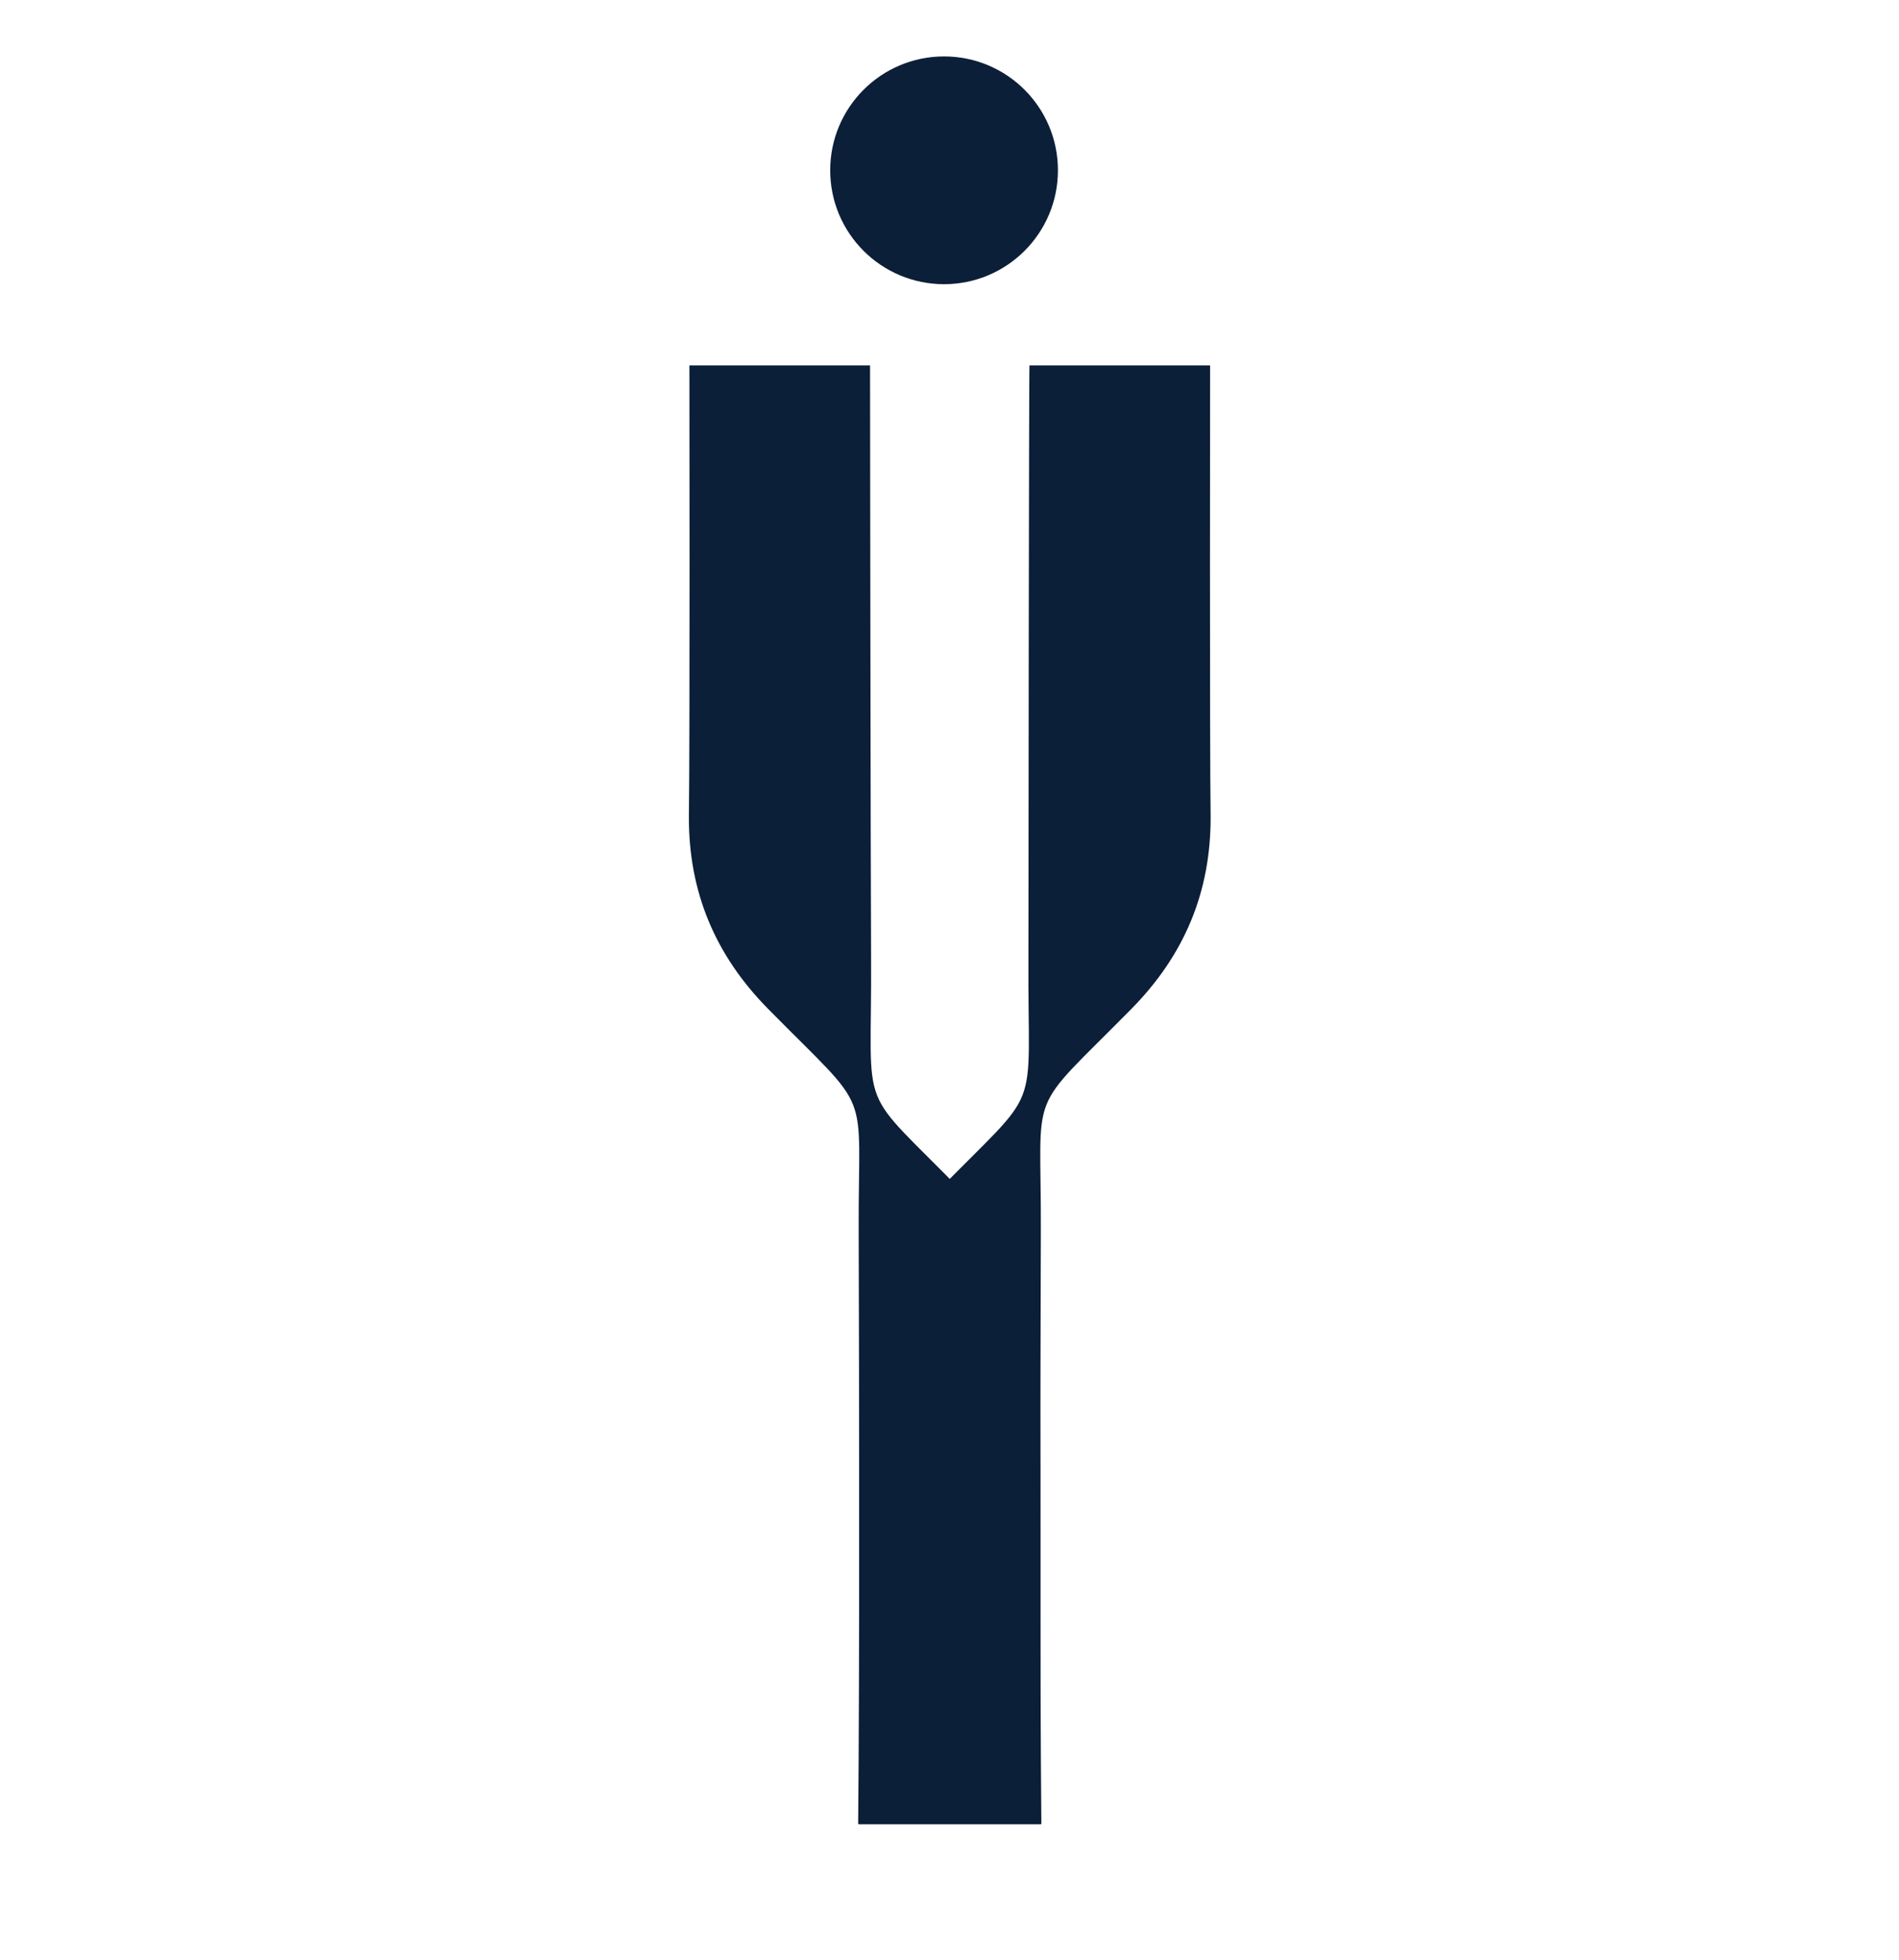
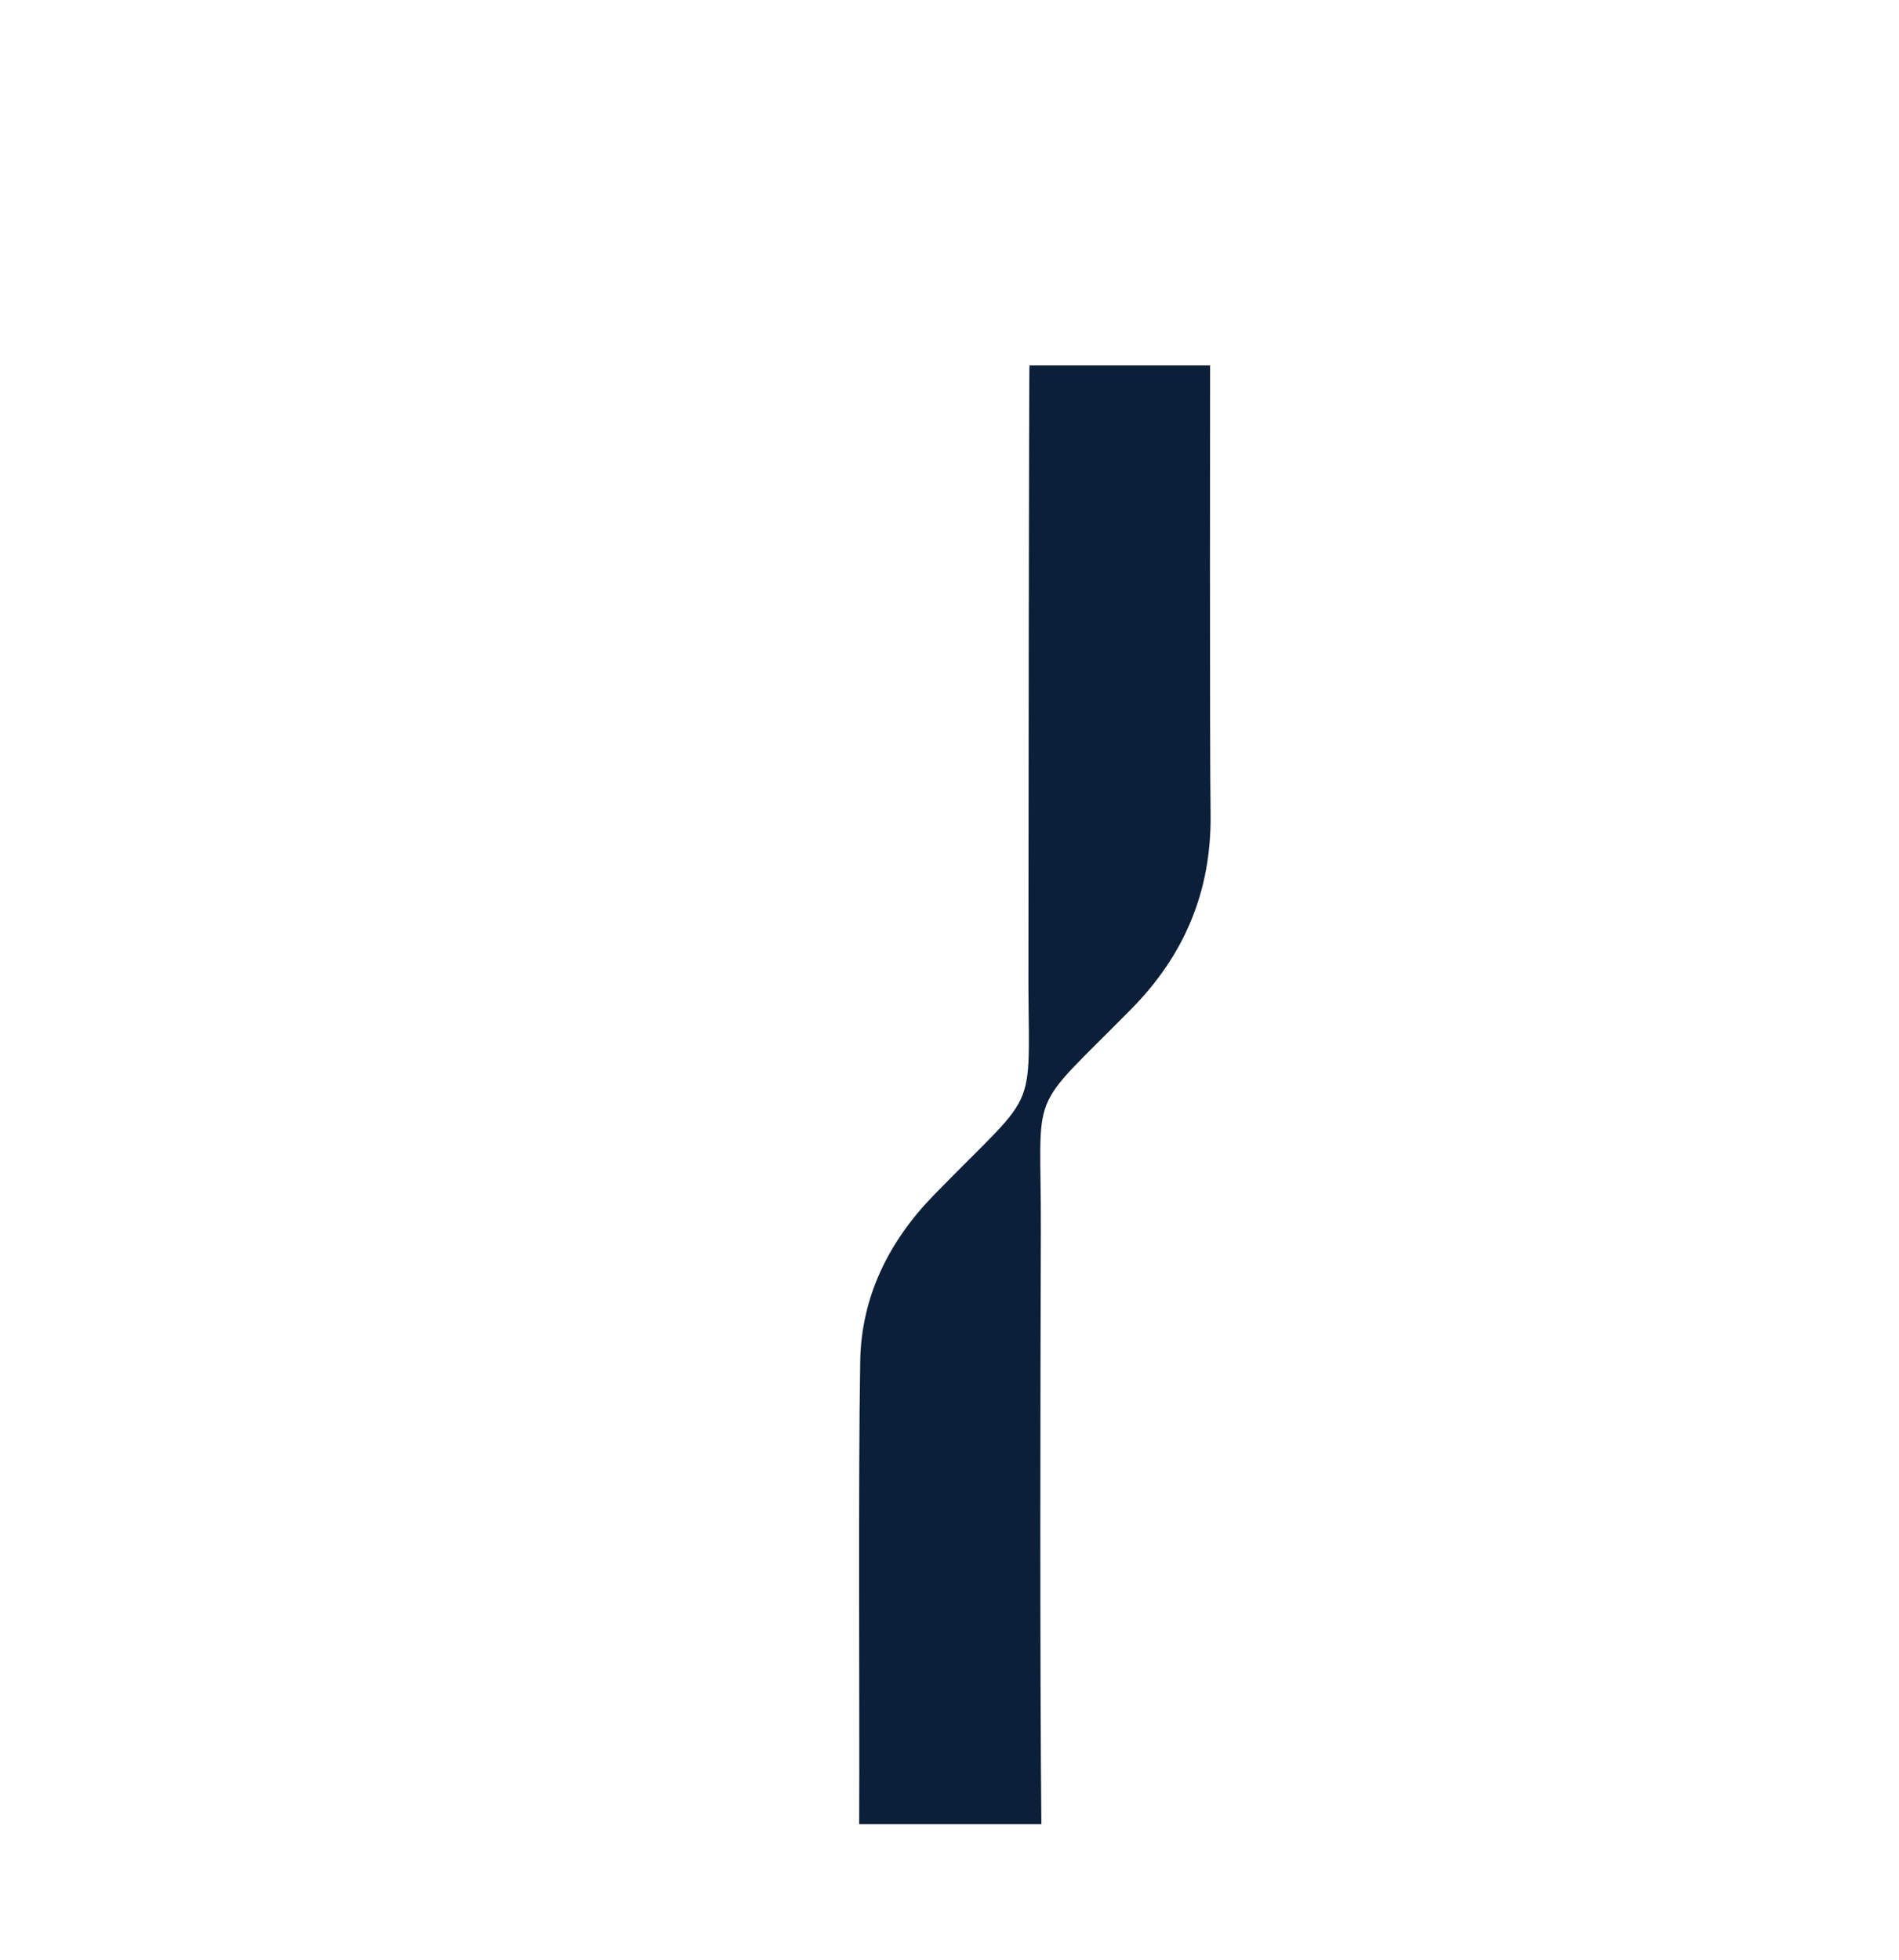
<svg xmlns="http://www.w3.org/2000/svg" version="1.1" id="Layer_1" x="0px" y="0px" viewBox="0 0 366.9 378.6" style="enable-background:new 0 0 366.9 378.6;" xml:space="preserve">
  <style type="text/css">
	.st0{fill:#F9F7F2;}
	.st1{fill:#0C1F38;}
	.st2{fill:#7F96A0;}
	.st3{fill:#AAB9AD;}
	.st4{fill:#D7D0C5;}
</style>
  <g>
    <path class="st1" d="M198.9,70.6h34.9c0,0-0.1,74.2,0.1,87c0.1,14.7-5.1,27-15.4,37.4c-20.4,20.7-17.3,14.2-17.4,42.6   c-0.1,30.9-0.2,83.9,0.1,114.8h-35.2c0.1-22.4-0.2-67,0.2-89.4c0.2-12.6,5.6-23.3,14.3-32.2c21.4-22,18-14,18.2-45.8   C198.7,168.2,198.8,70.5,198.9,70.6L198.9,70.6z" />
-     <path class="st1" d="M168.1,70.6h-34.9c0,0,0.1,74.2-0.1,87c-0.1,14.7,5.1,27,15.4,37.4c20.4,20.7,17.3,14.2,17.4,42.6   c0.1,30.9,0.2,83.9-0.1,114.8H201c-0.1-22.4,0.2-67-0.2-89.4c-0.2-12.6-5.6-23.3-14.3-32.2c-21.4-22-18-14-18.2-45.8   C168.2,168.2,168.1,70.5,168.1,70.6L168.1,70.6z" />
-     <circle class="st1" cx="182.4" cy="32.9" r="22" />
  </g>
</svg>